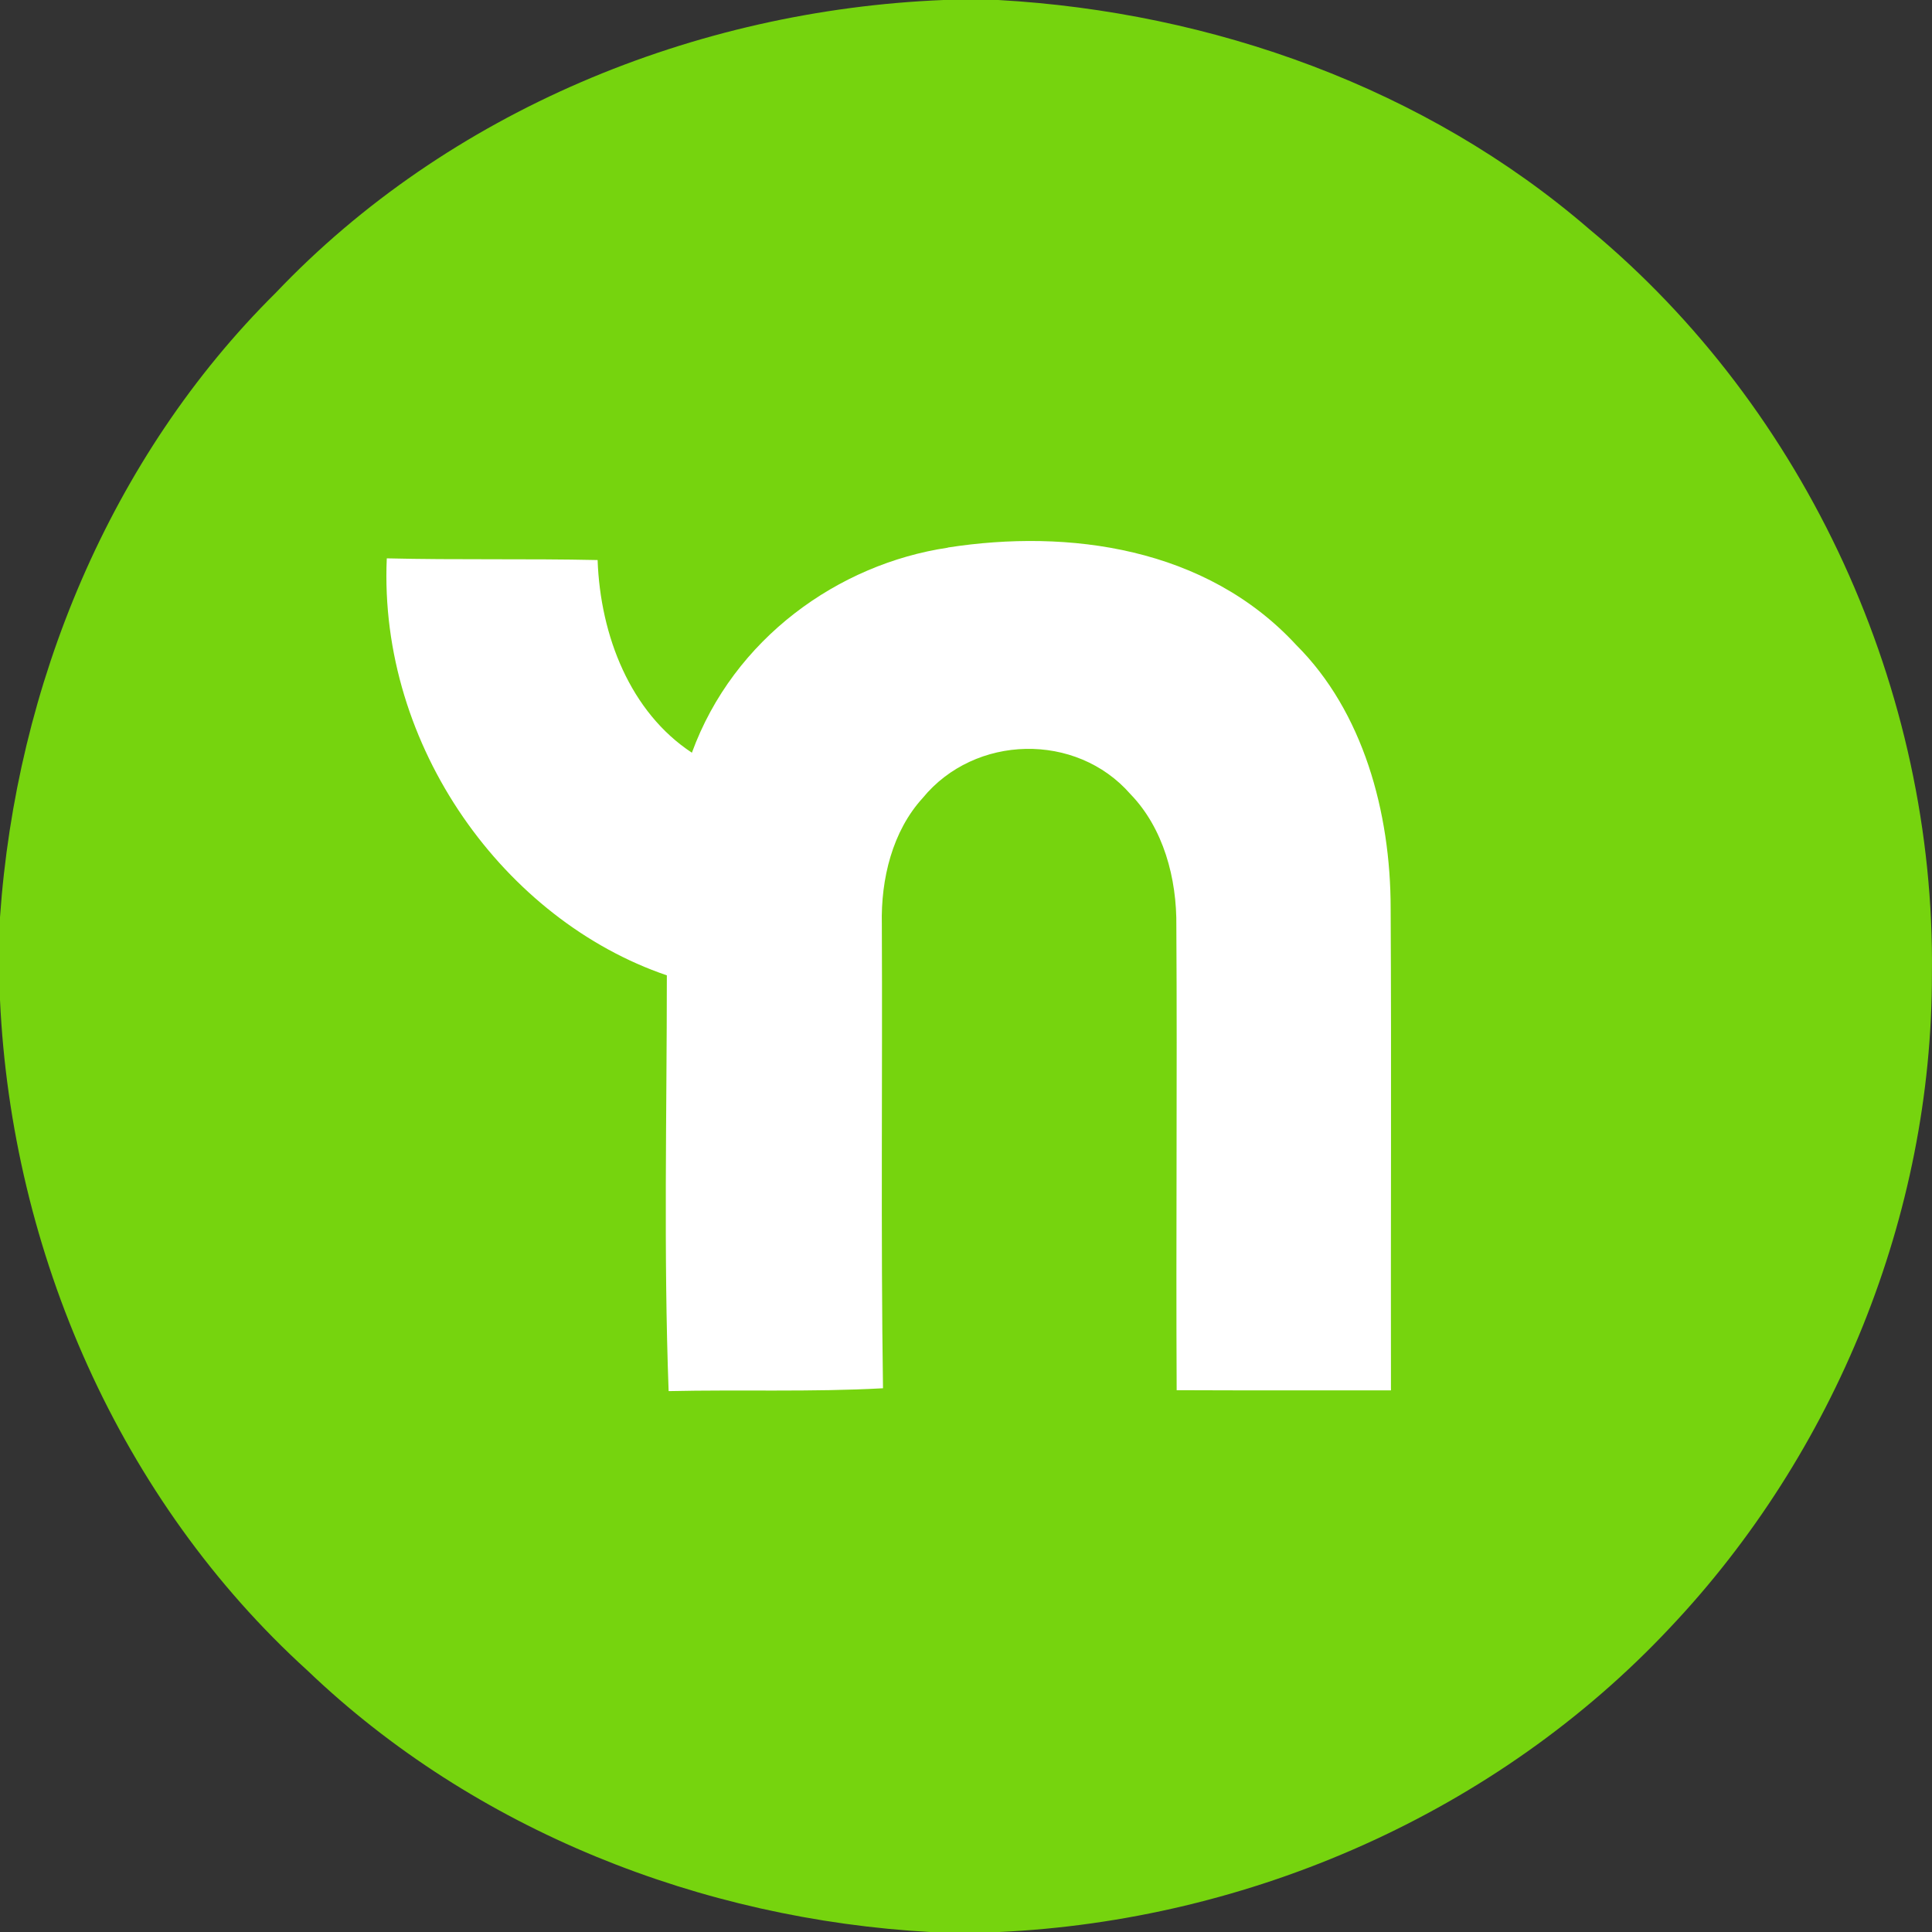
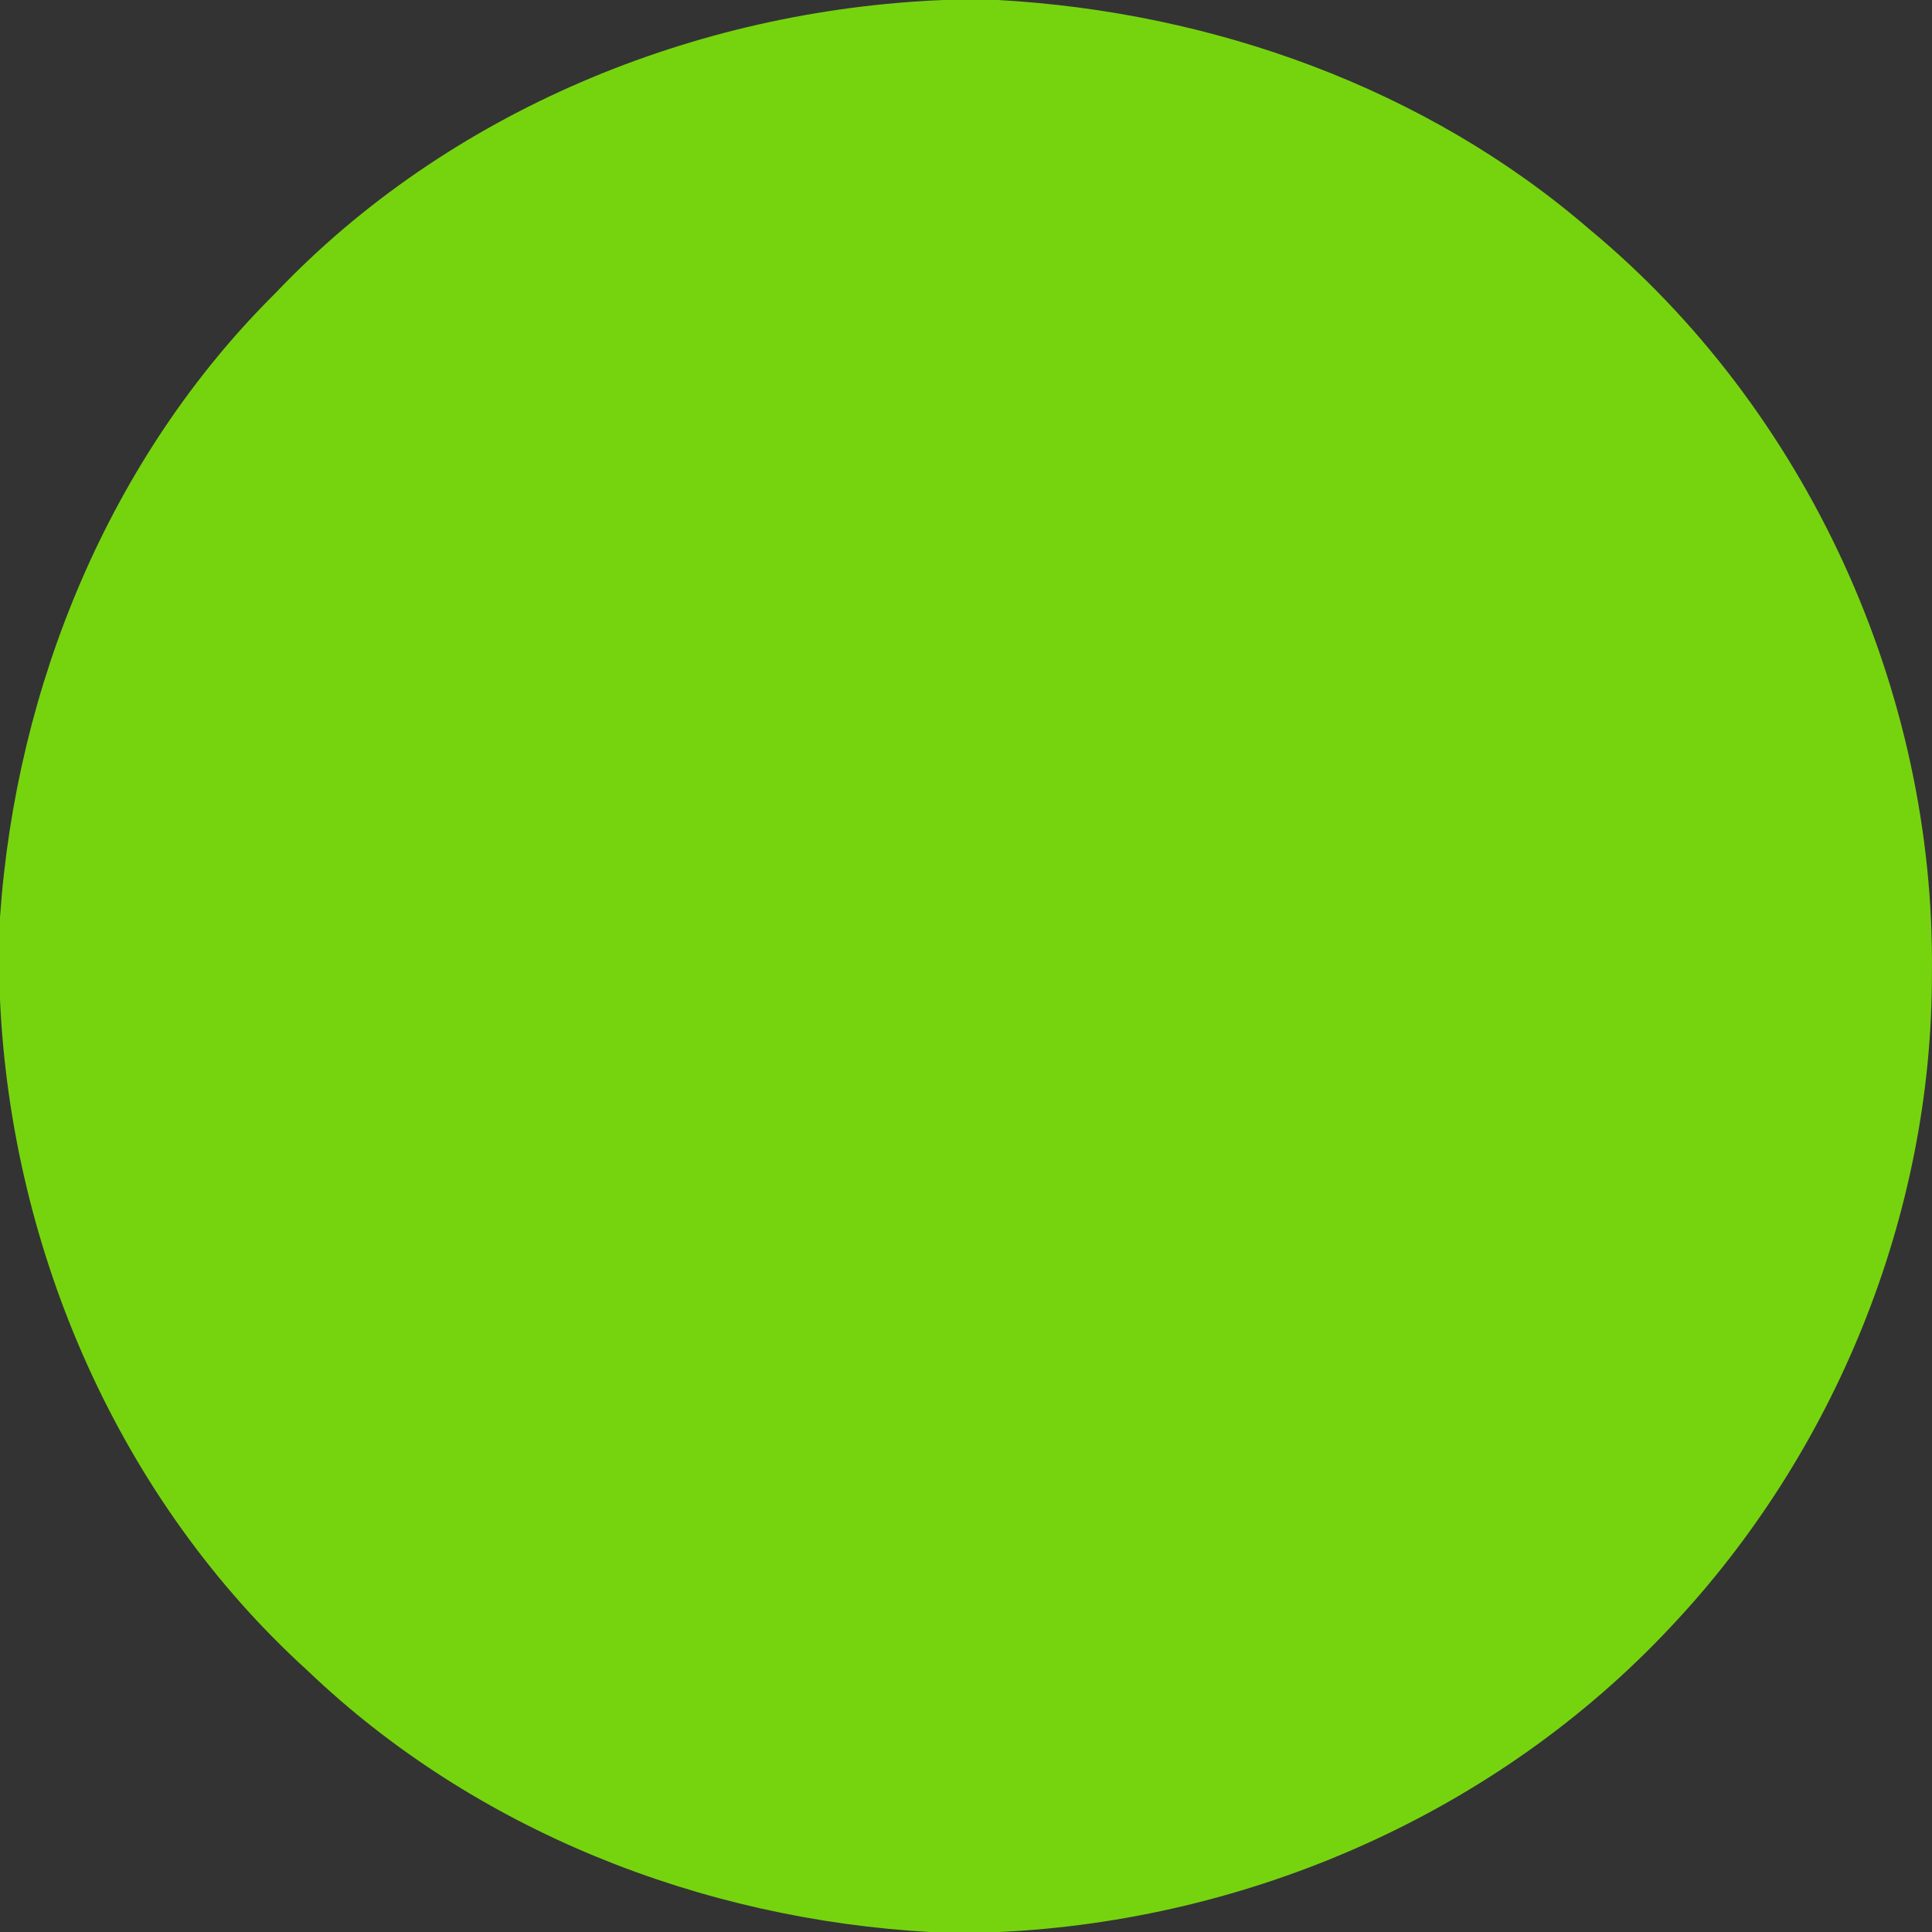
<svg xmlns="http://www.w3.org/2000/svg" width="25" height="25" fill="none">
  <rect width="100%" height="100%" fill="#333333" stroke="none" />
  <g clip-path="url(#a)">
    <path fill="#76D40E" d="M12.21 0h.707c2.77.155 5.531 1.137 7.648 2.965 2.817 2.334 4.48 5.976 4.434 9.637.004 3.118-1.255 6.204-3.39 8.461-2.245 2.394-5.436 3.79-8.697 3.938h-.864c-2.972-.164-5.905-1.314-8.069-3.384C1.552 19.414.15 16.2 0 12.938V11.87c.208-3 1.42-5.952 3.567-8.08C5.8 1.44 8.994.13 12.209 0Z" />
-     <path fill="#fff" d="M12.265 7.087c-1.414.21-2.772 1.174-3.312 2.653-.795-.523-1.185-1.51-1.22-2.493-.912-.02-1.82 0-2.728-.022-.108 2.441 1.53 4.683 3.624 5.396 0 1.791-.043 3.588.023 5.38.924-.021 1.85.014 2.774-.037-.029-2-.006-4.002-.015-6.002-.014-.591.138-1.208.528-1.635.675-.825 1.987-.855 2.688-.052.426.439.603 1.088.595 1.714.012 2-.006 4 .004 6 .924.004 1.848.002 2.773.002-.004-2.08.007-4.157-.004-6.237 0-1.246-.358-2.547-1.22-3.406-1.168-1.267-2.948-1.506-4.51-1.263v.002Z" />
  </g>
  <defs>
    <clipPath id="a">
      <path fill="#fff" d="M0 0h25v25H0z" />
    </clipPath>
  </defs>
</svg>